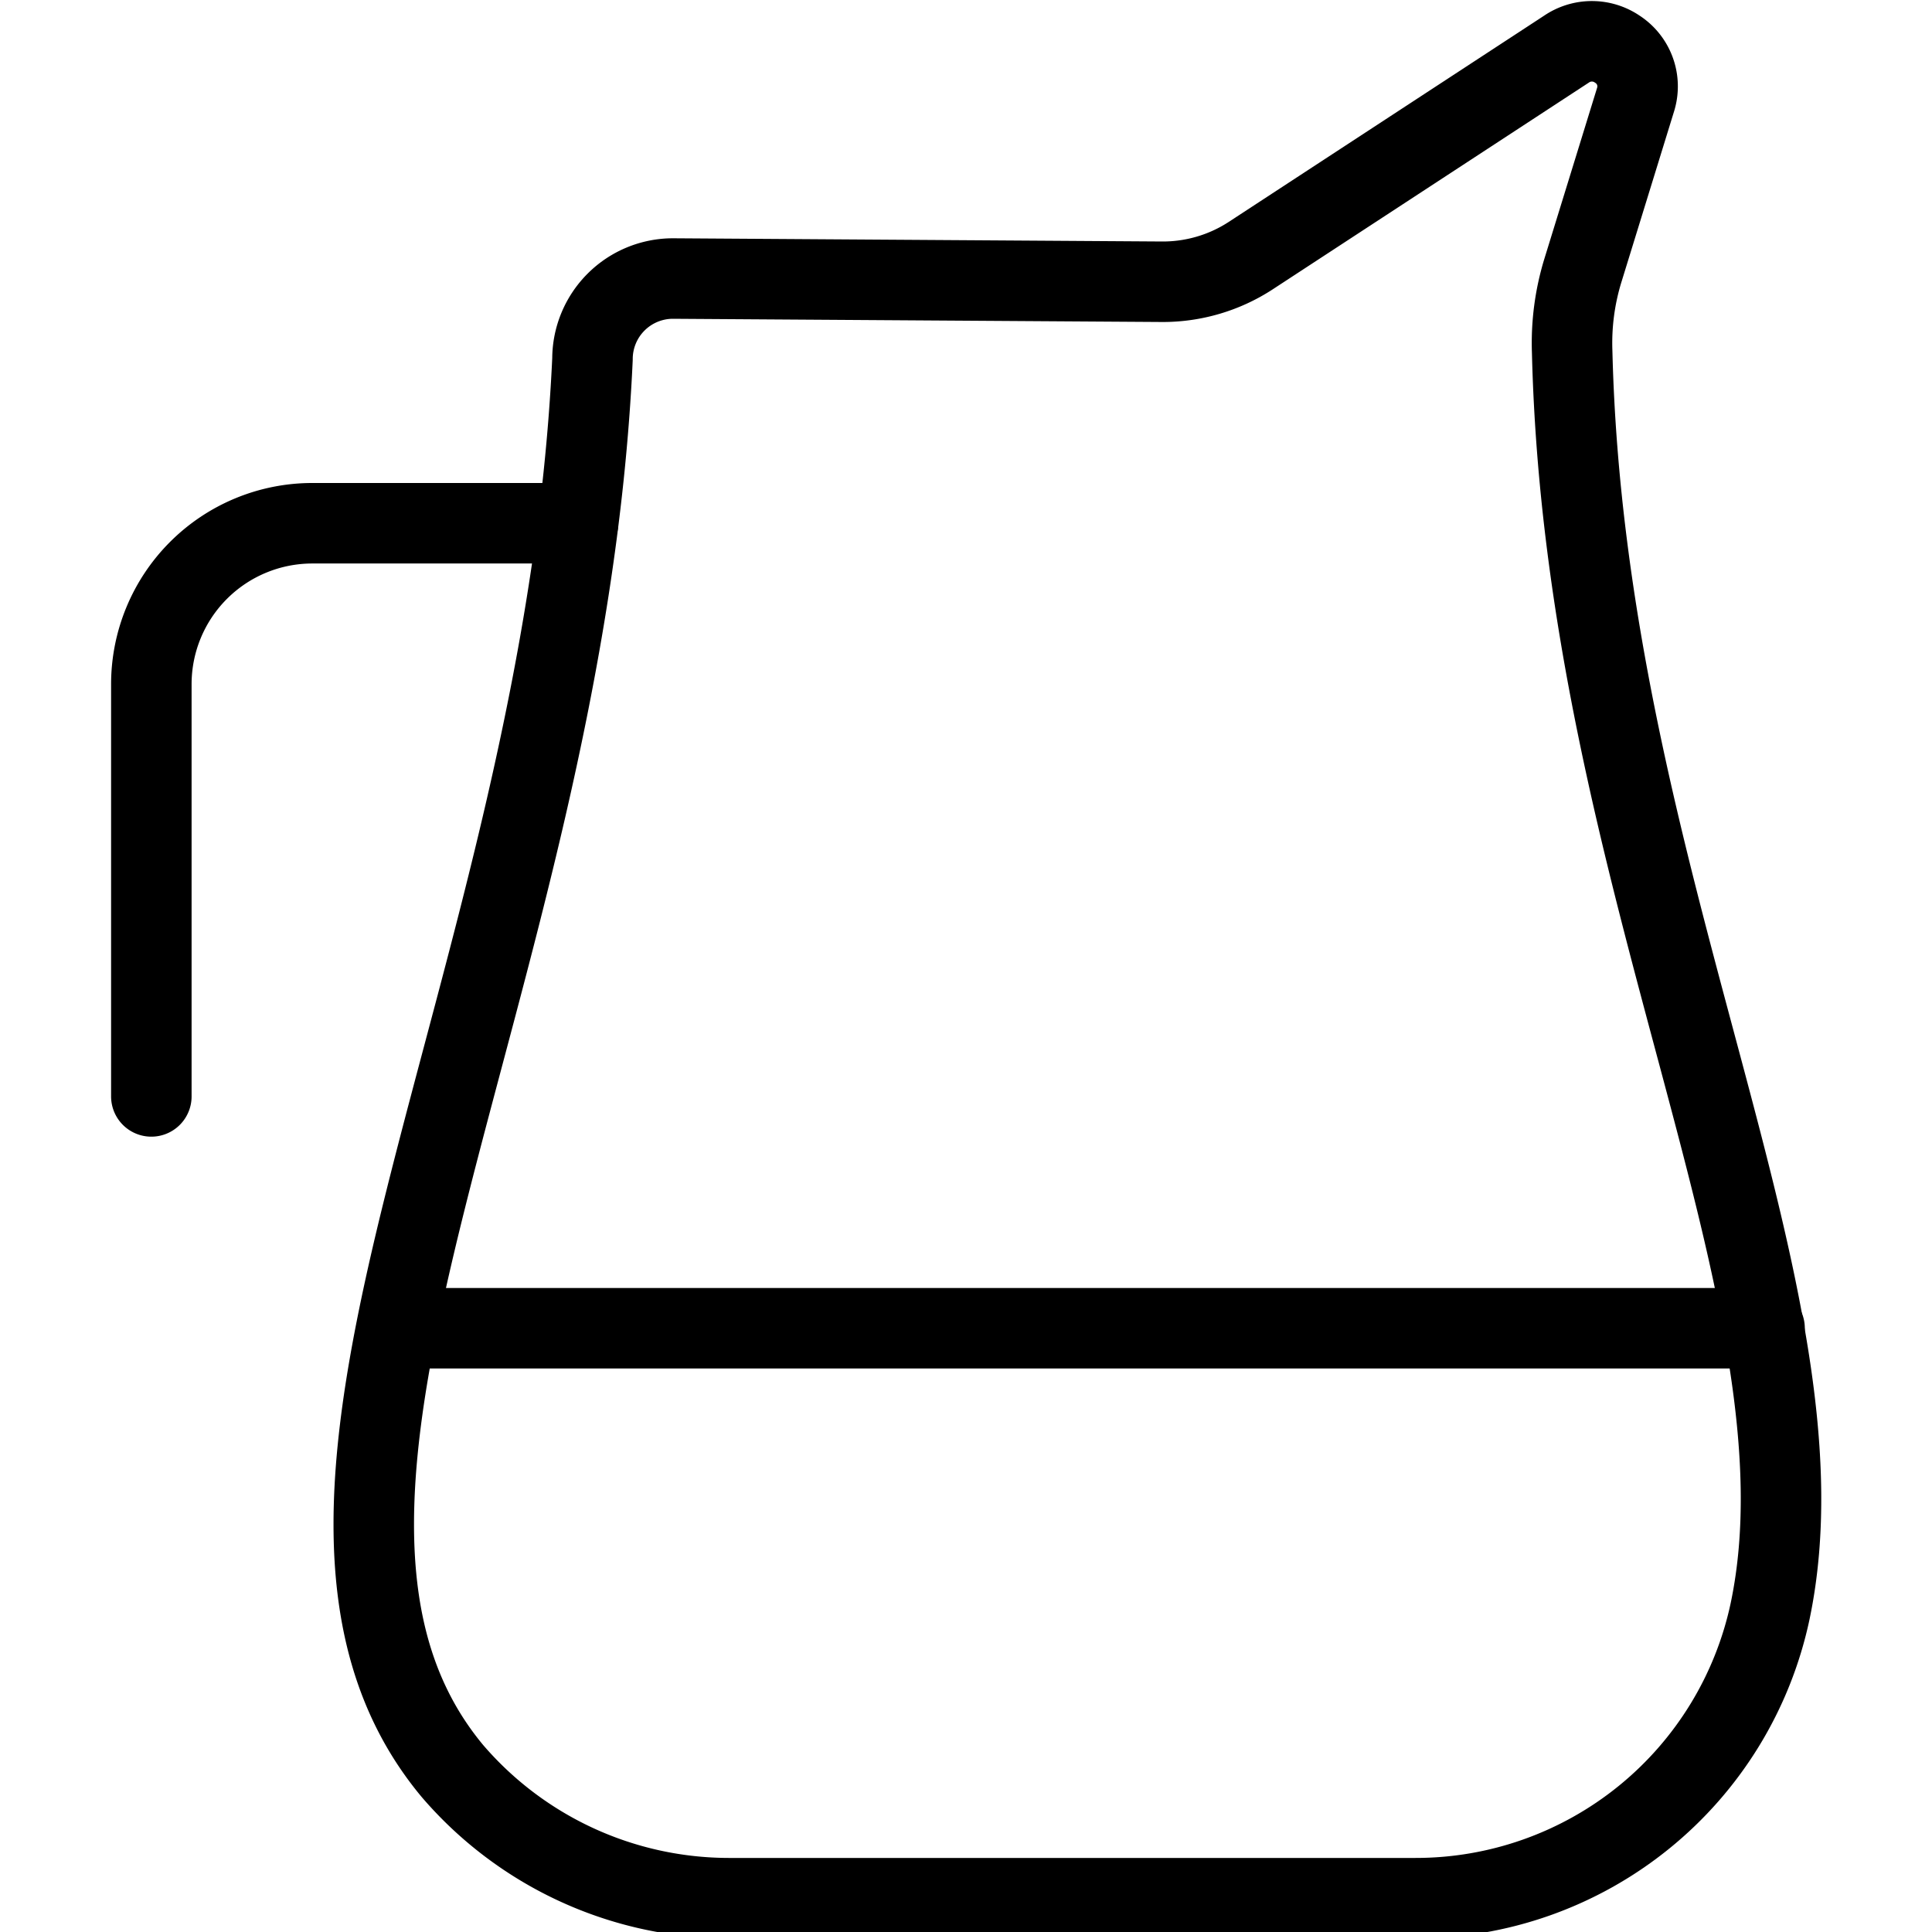
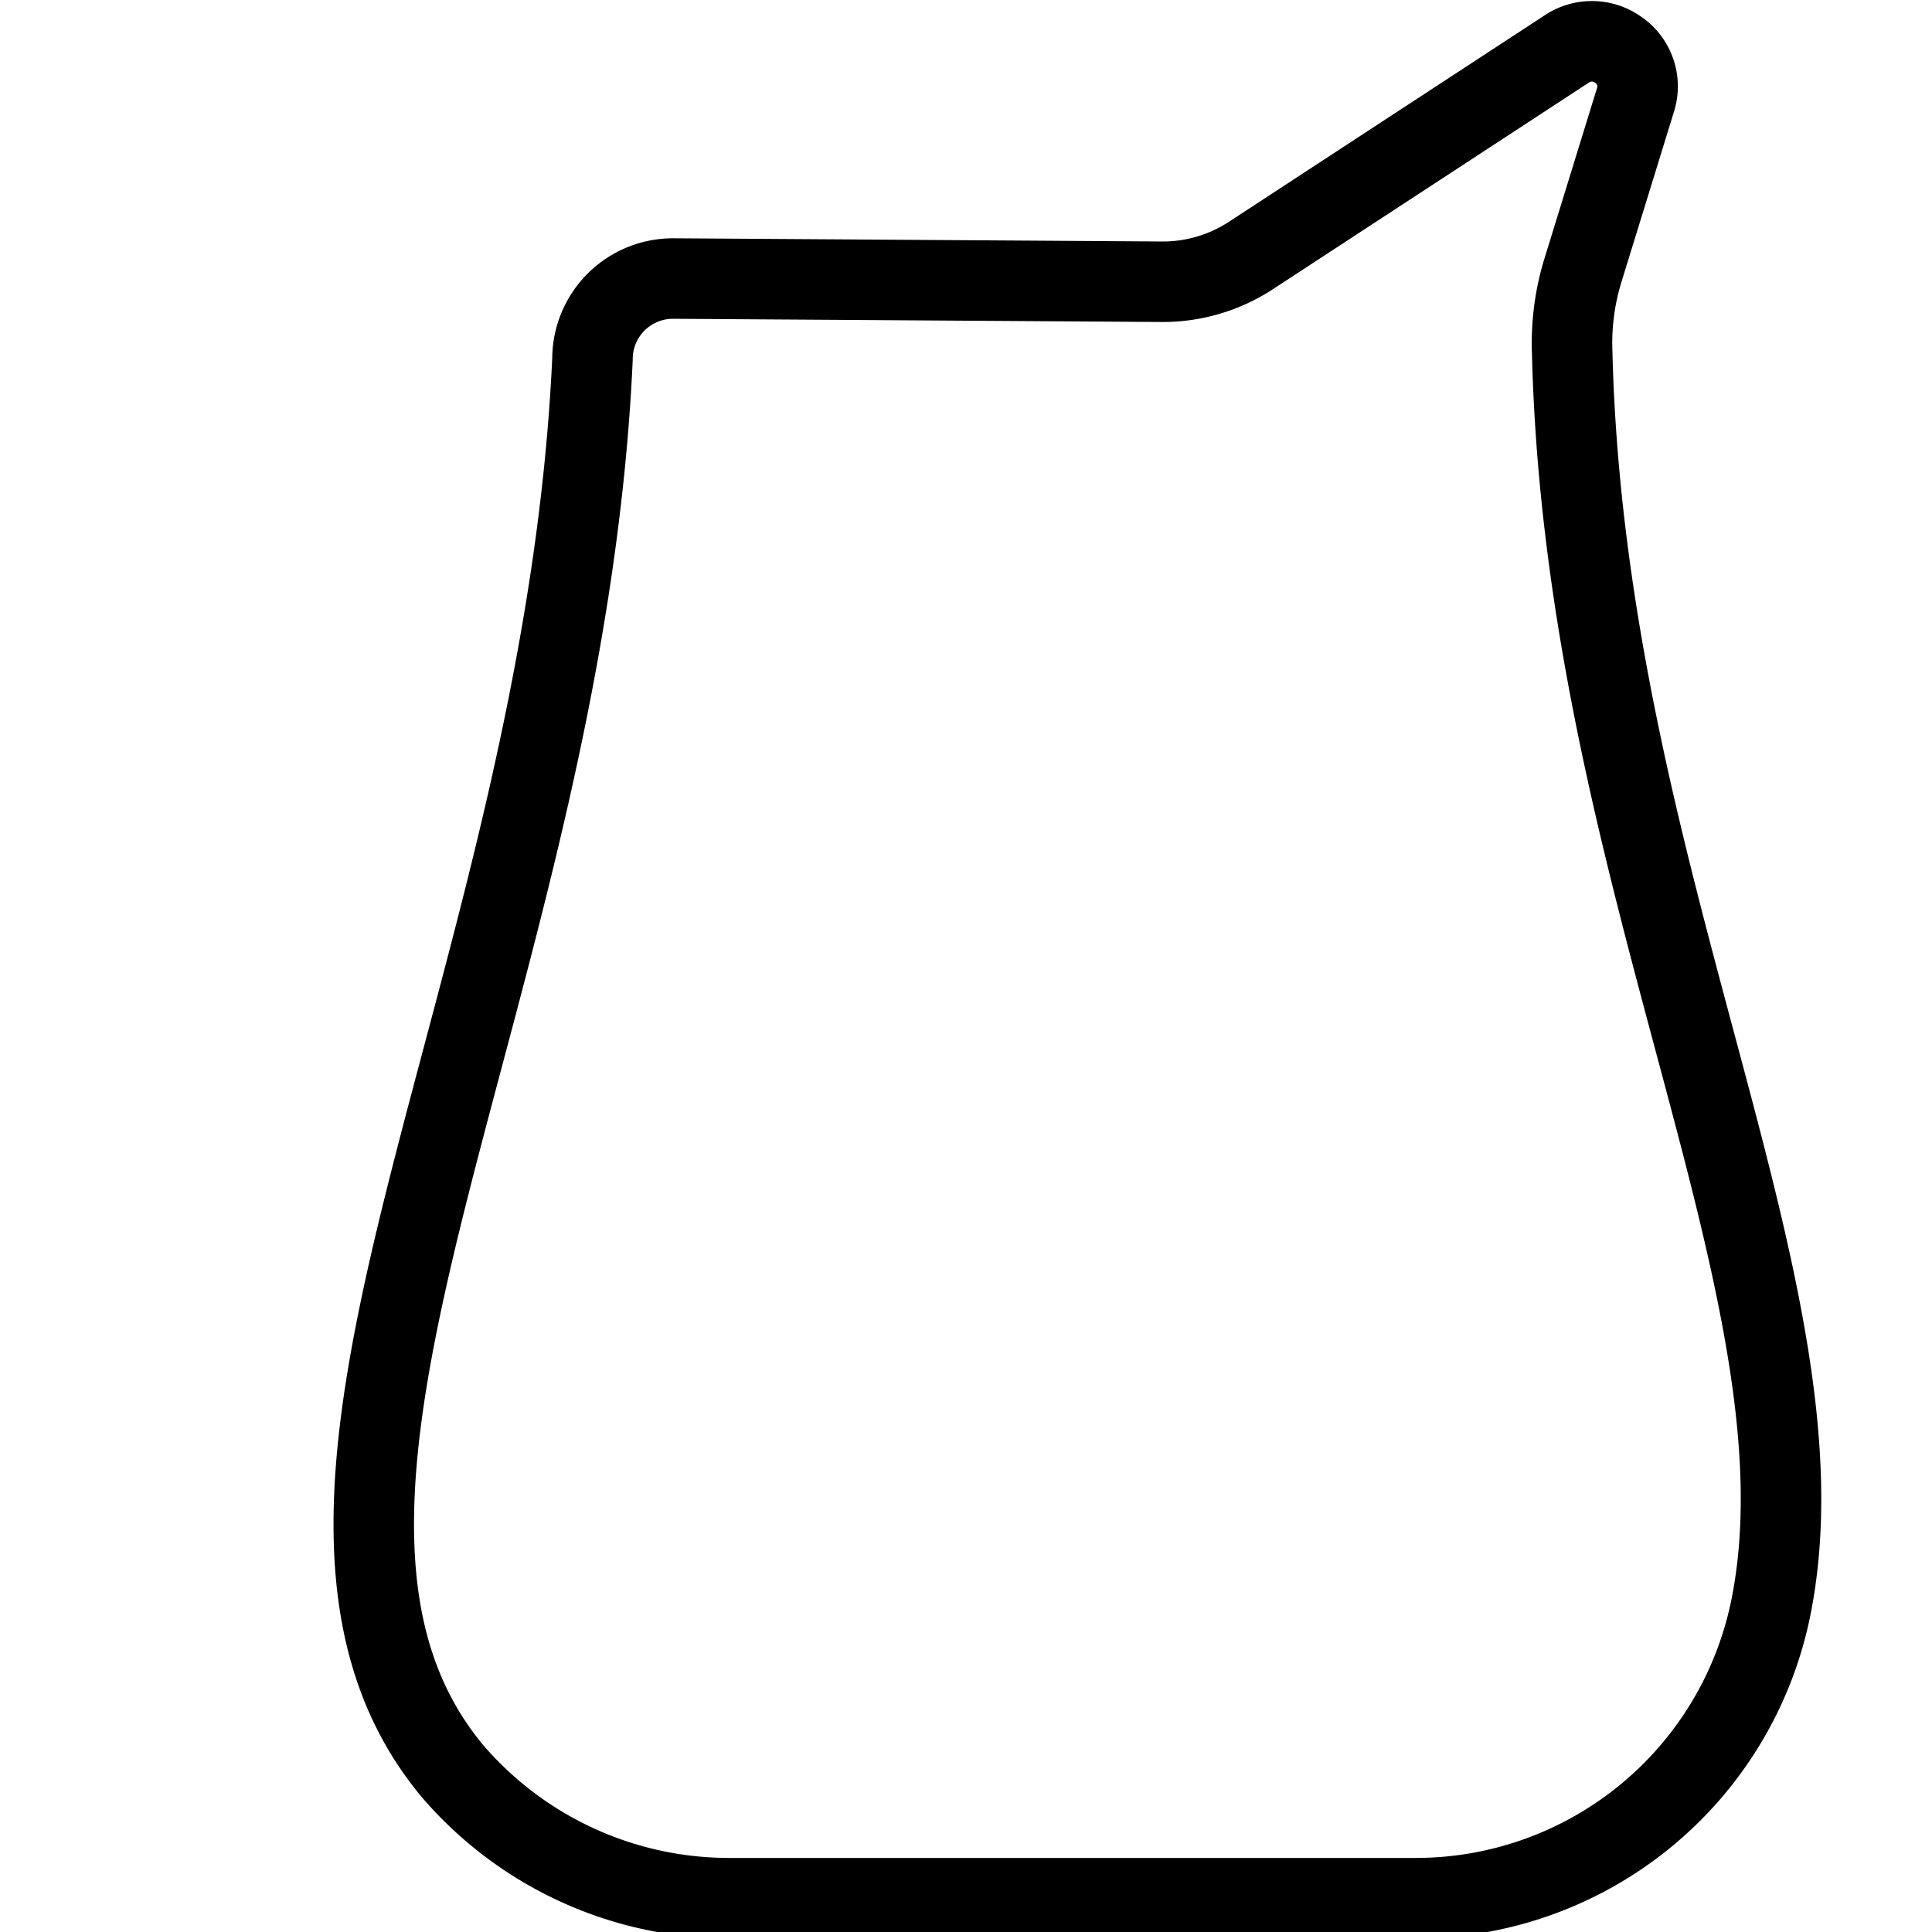
<svg xmlns="http://www.w3.org/2000/svg" viewBox="0 0 24 24" stroke="black">
  <path d="M14.44 3.5a2 2 0 0 0 1.09-.32L19.46.61a.56.56 0 0 1 .63 0 .55.55 0 0 1 .23.62l-.66 2.14a3.07 3.07 0 0 0-.13 1c.16 6.58 3.27 11.76 2.46 15.64a4.5 4.5 0 0 1-4.41 3.57H9.05A4.53 4.53 0 0 1 5.62 22C2.78 18.59 7 12.3 7.36 4.46a1 1 0 0 1 1-1Z" fill="none" stroke-linecap="round" stroke-linejoin="round" />
-   <path d="M1.88 13.62V8.5a2 2 0 0 1 2-2h3.3m-2.25 10h16.99" fill="none" stroke-linecap="round" stroke-linejoin="round" />
</svg>